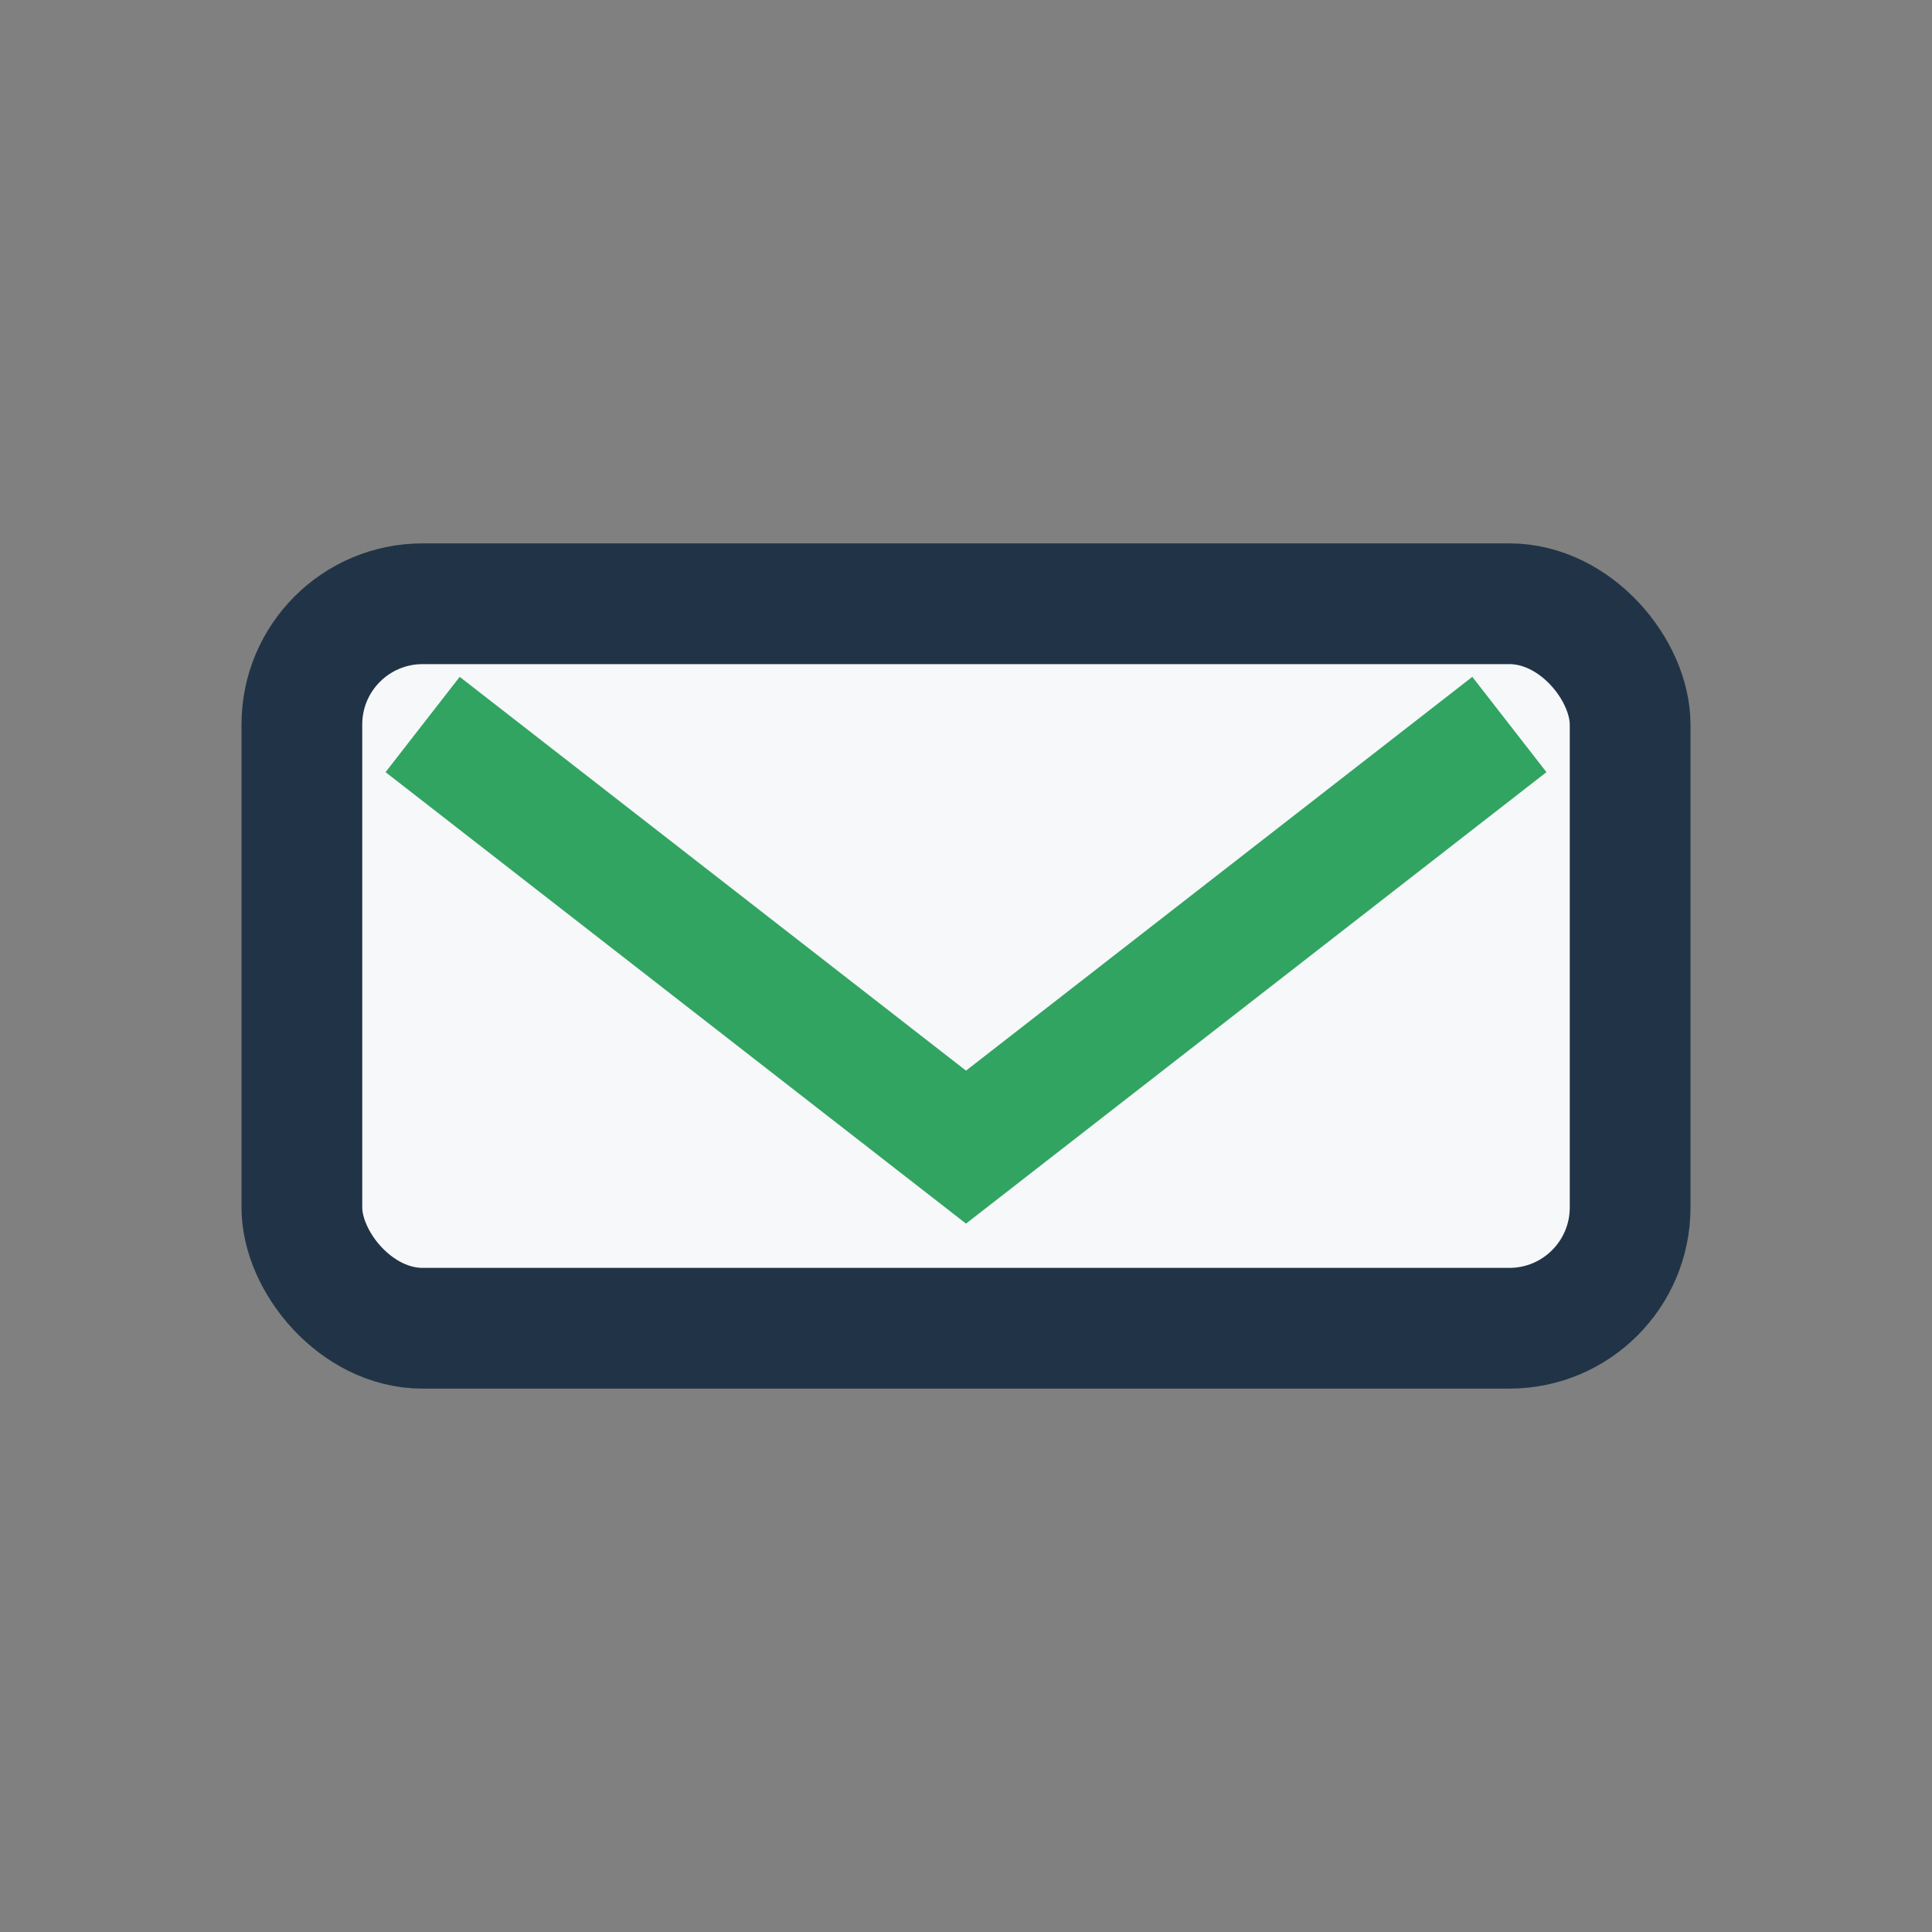
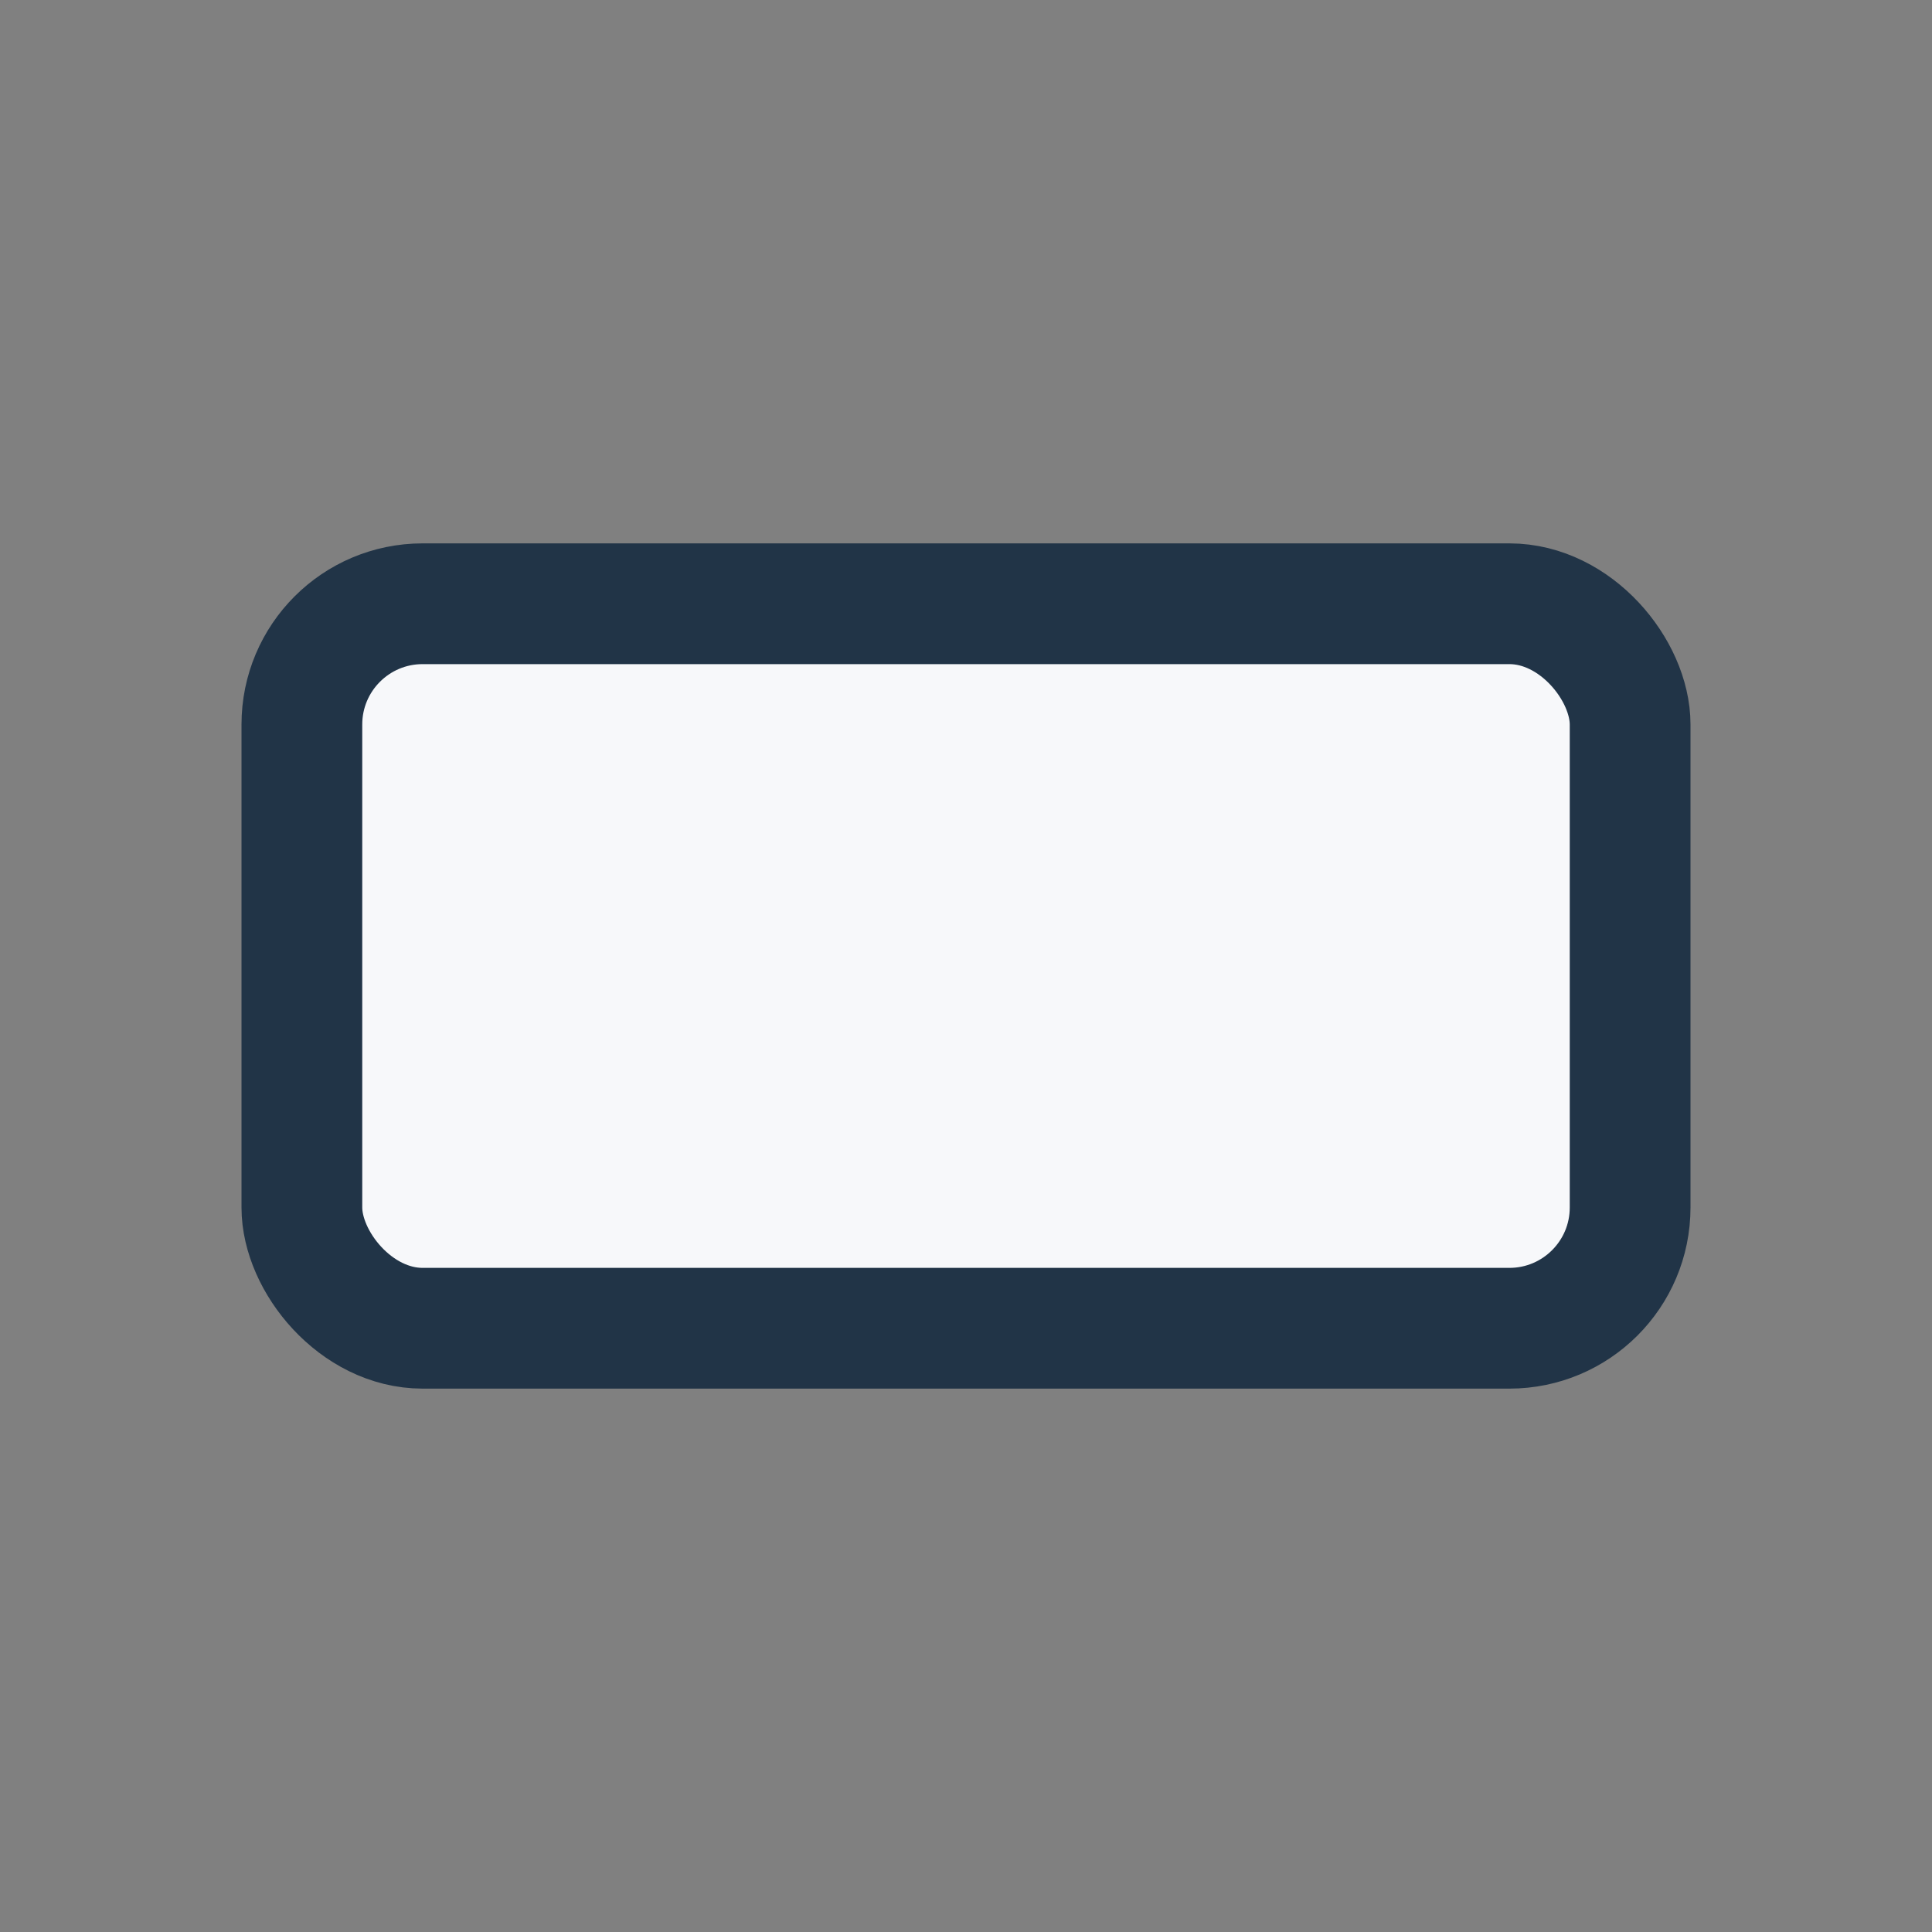
<svg xmlns="http://www.w3.org/2000/svg" width="32" height="32" viewBox="0 0 32 32">
  <rect x="0" y="0" width="32" height="32" fill="#808080" stroke="none" />
  <rect x="5" y="10" width="22" height="12" rx="2" fill="#F7F8FA" stroke="#213447" stroke-width="2" />
-   <path d="M7 12l9 7 9-7" fill="none" stroke="#31A462" stroke-width="2" />
</svg>